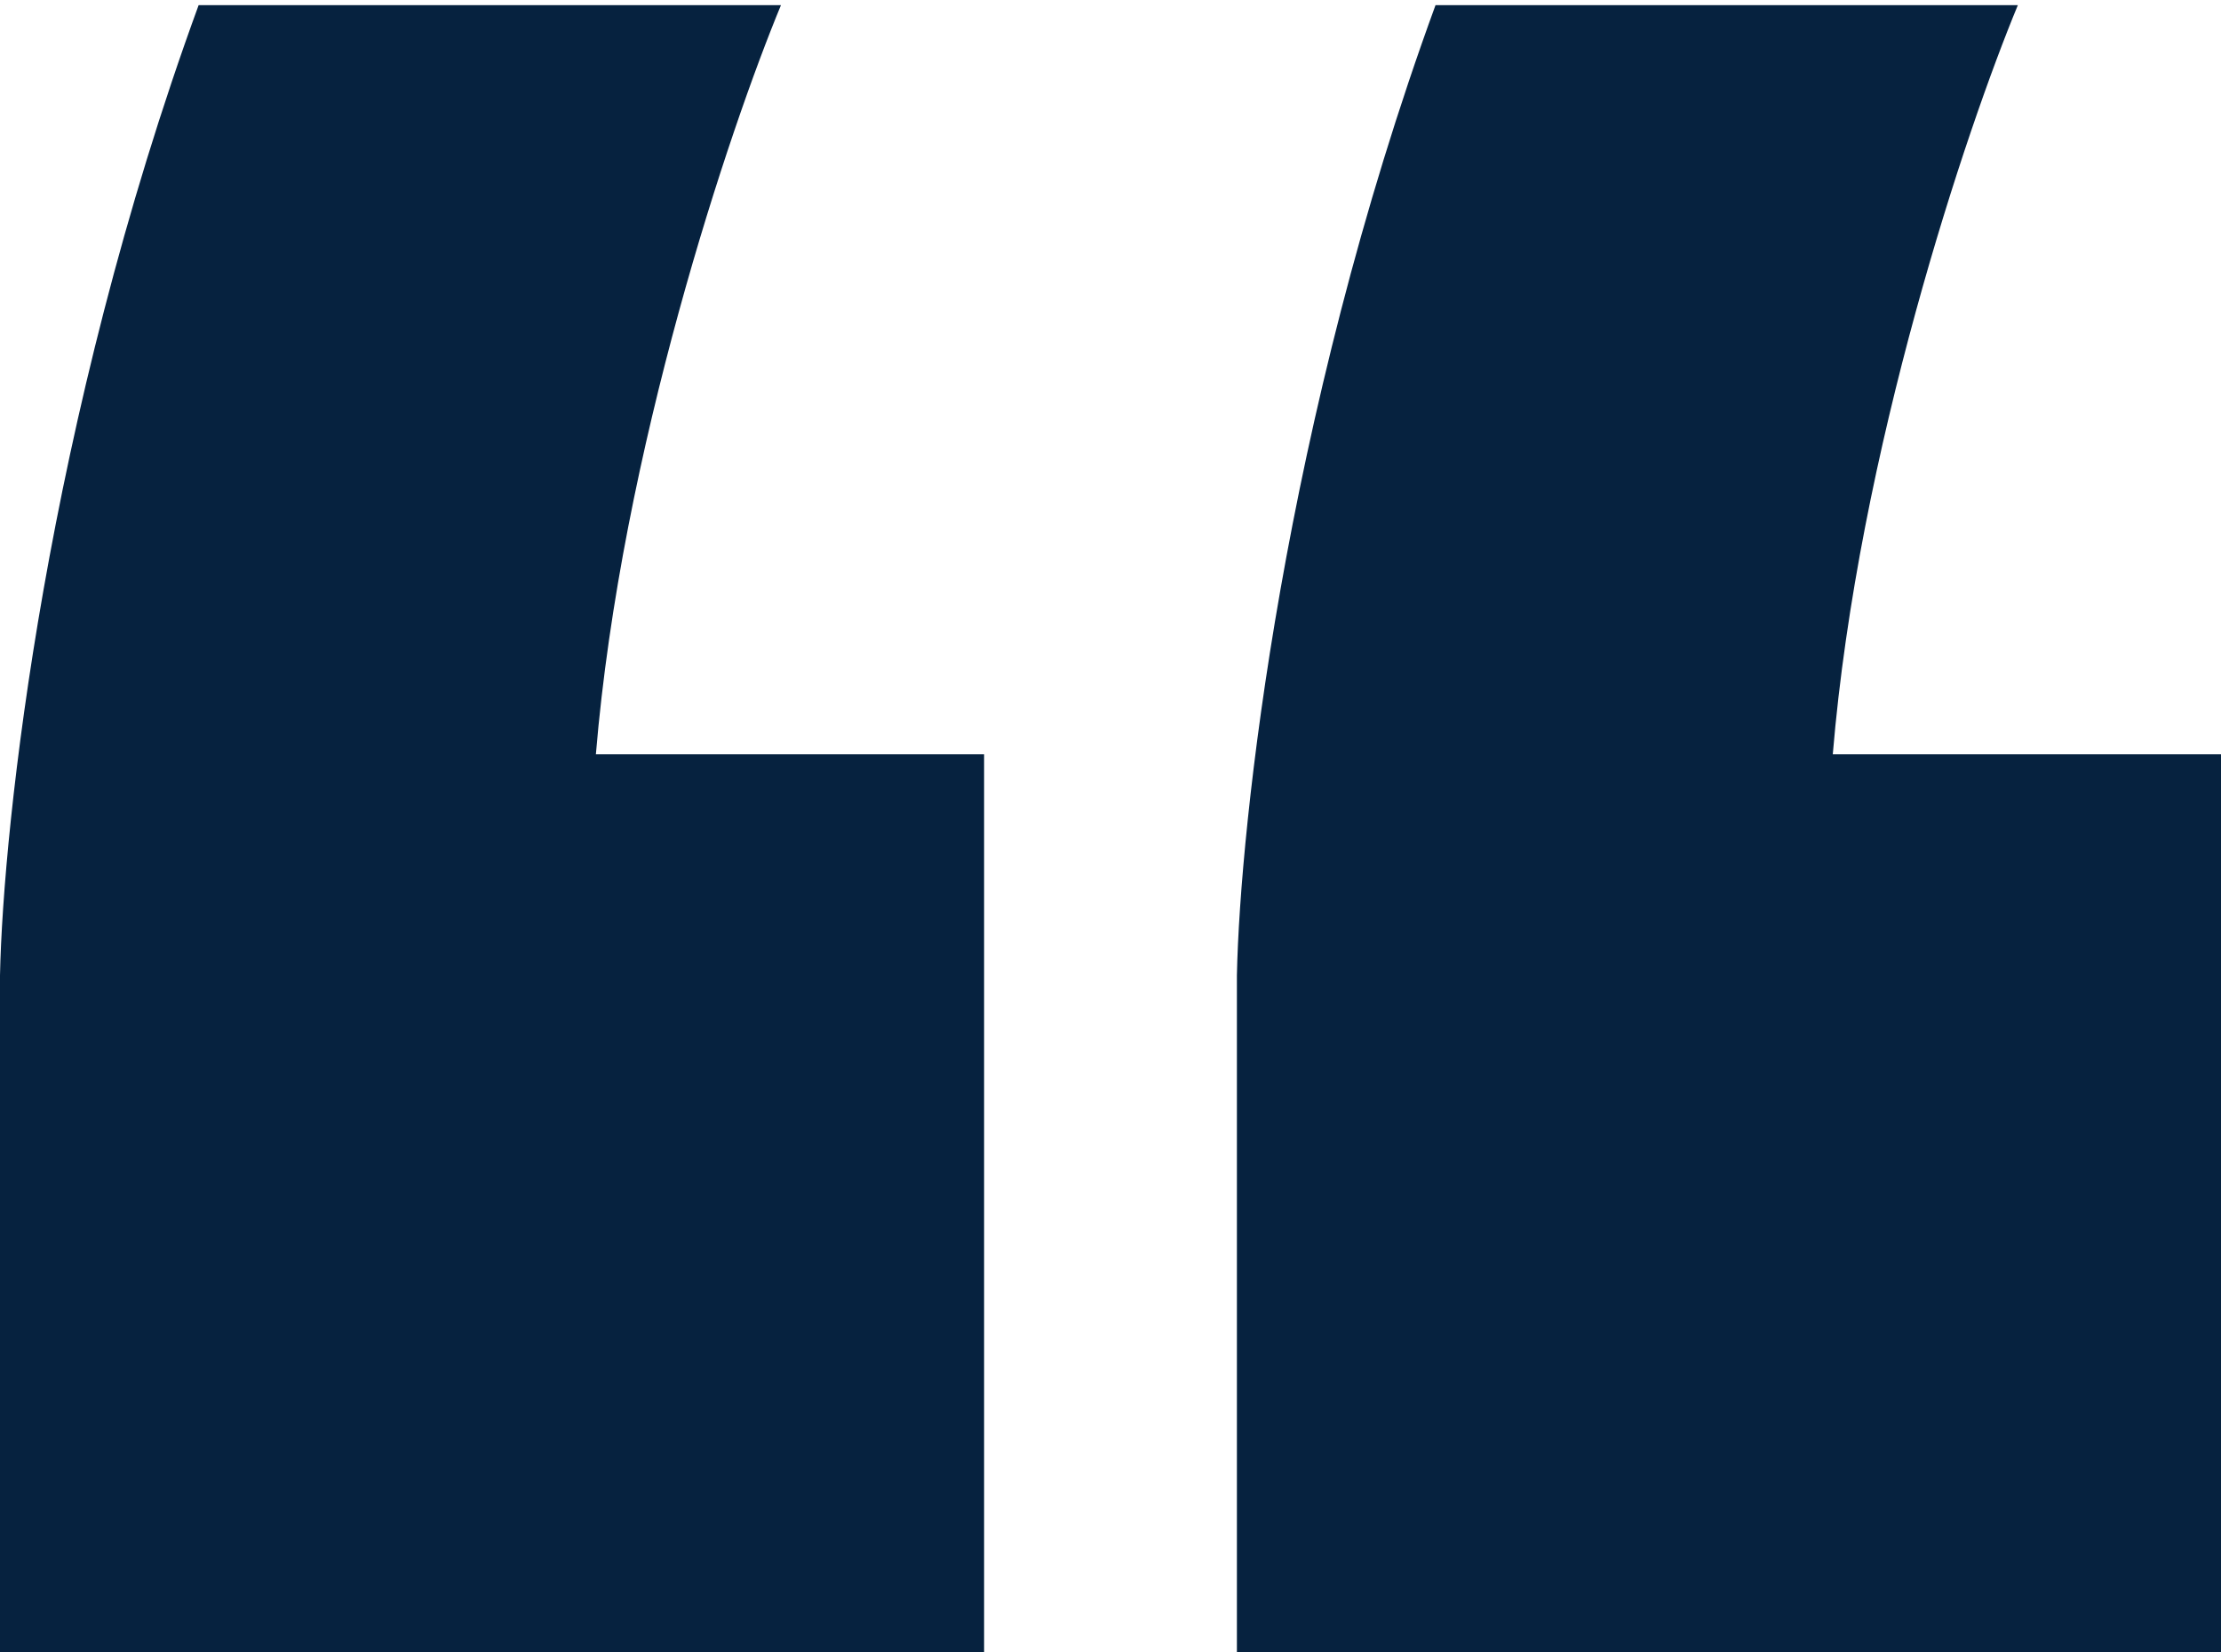
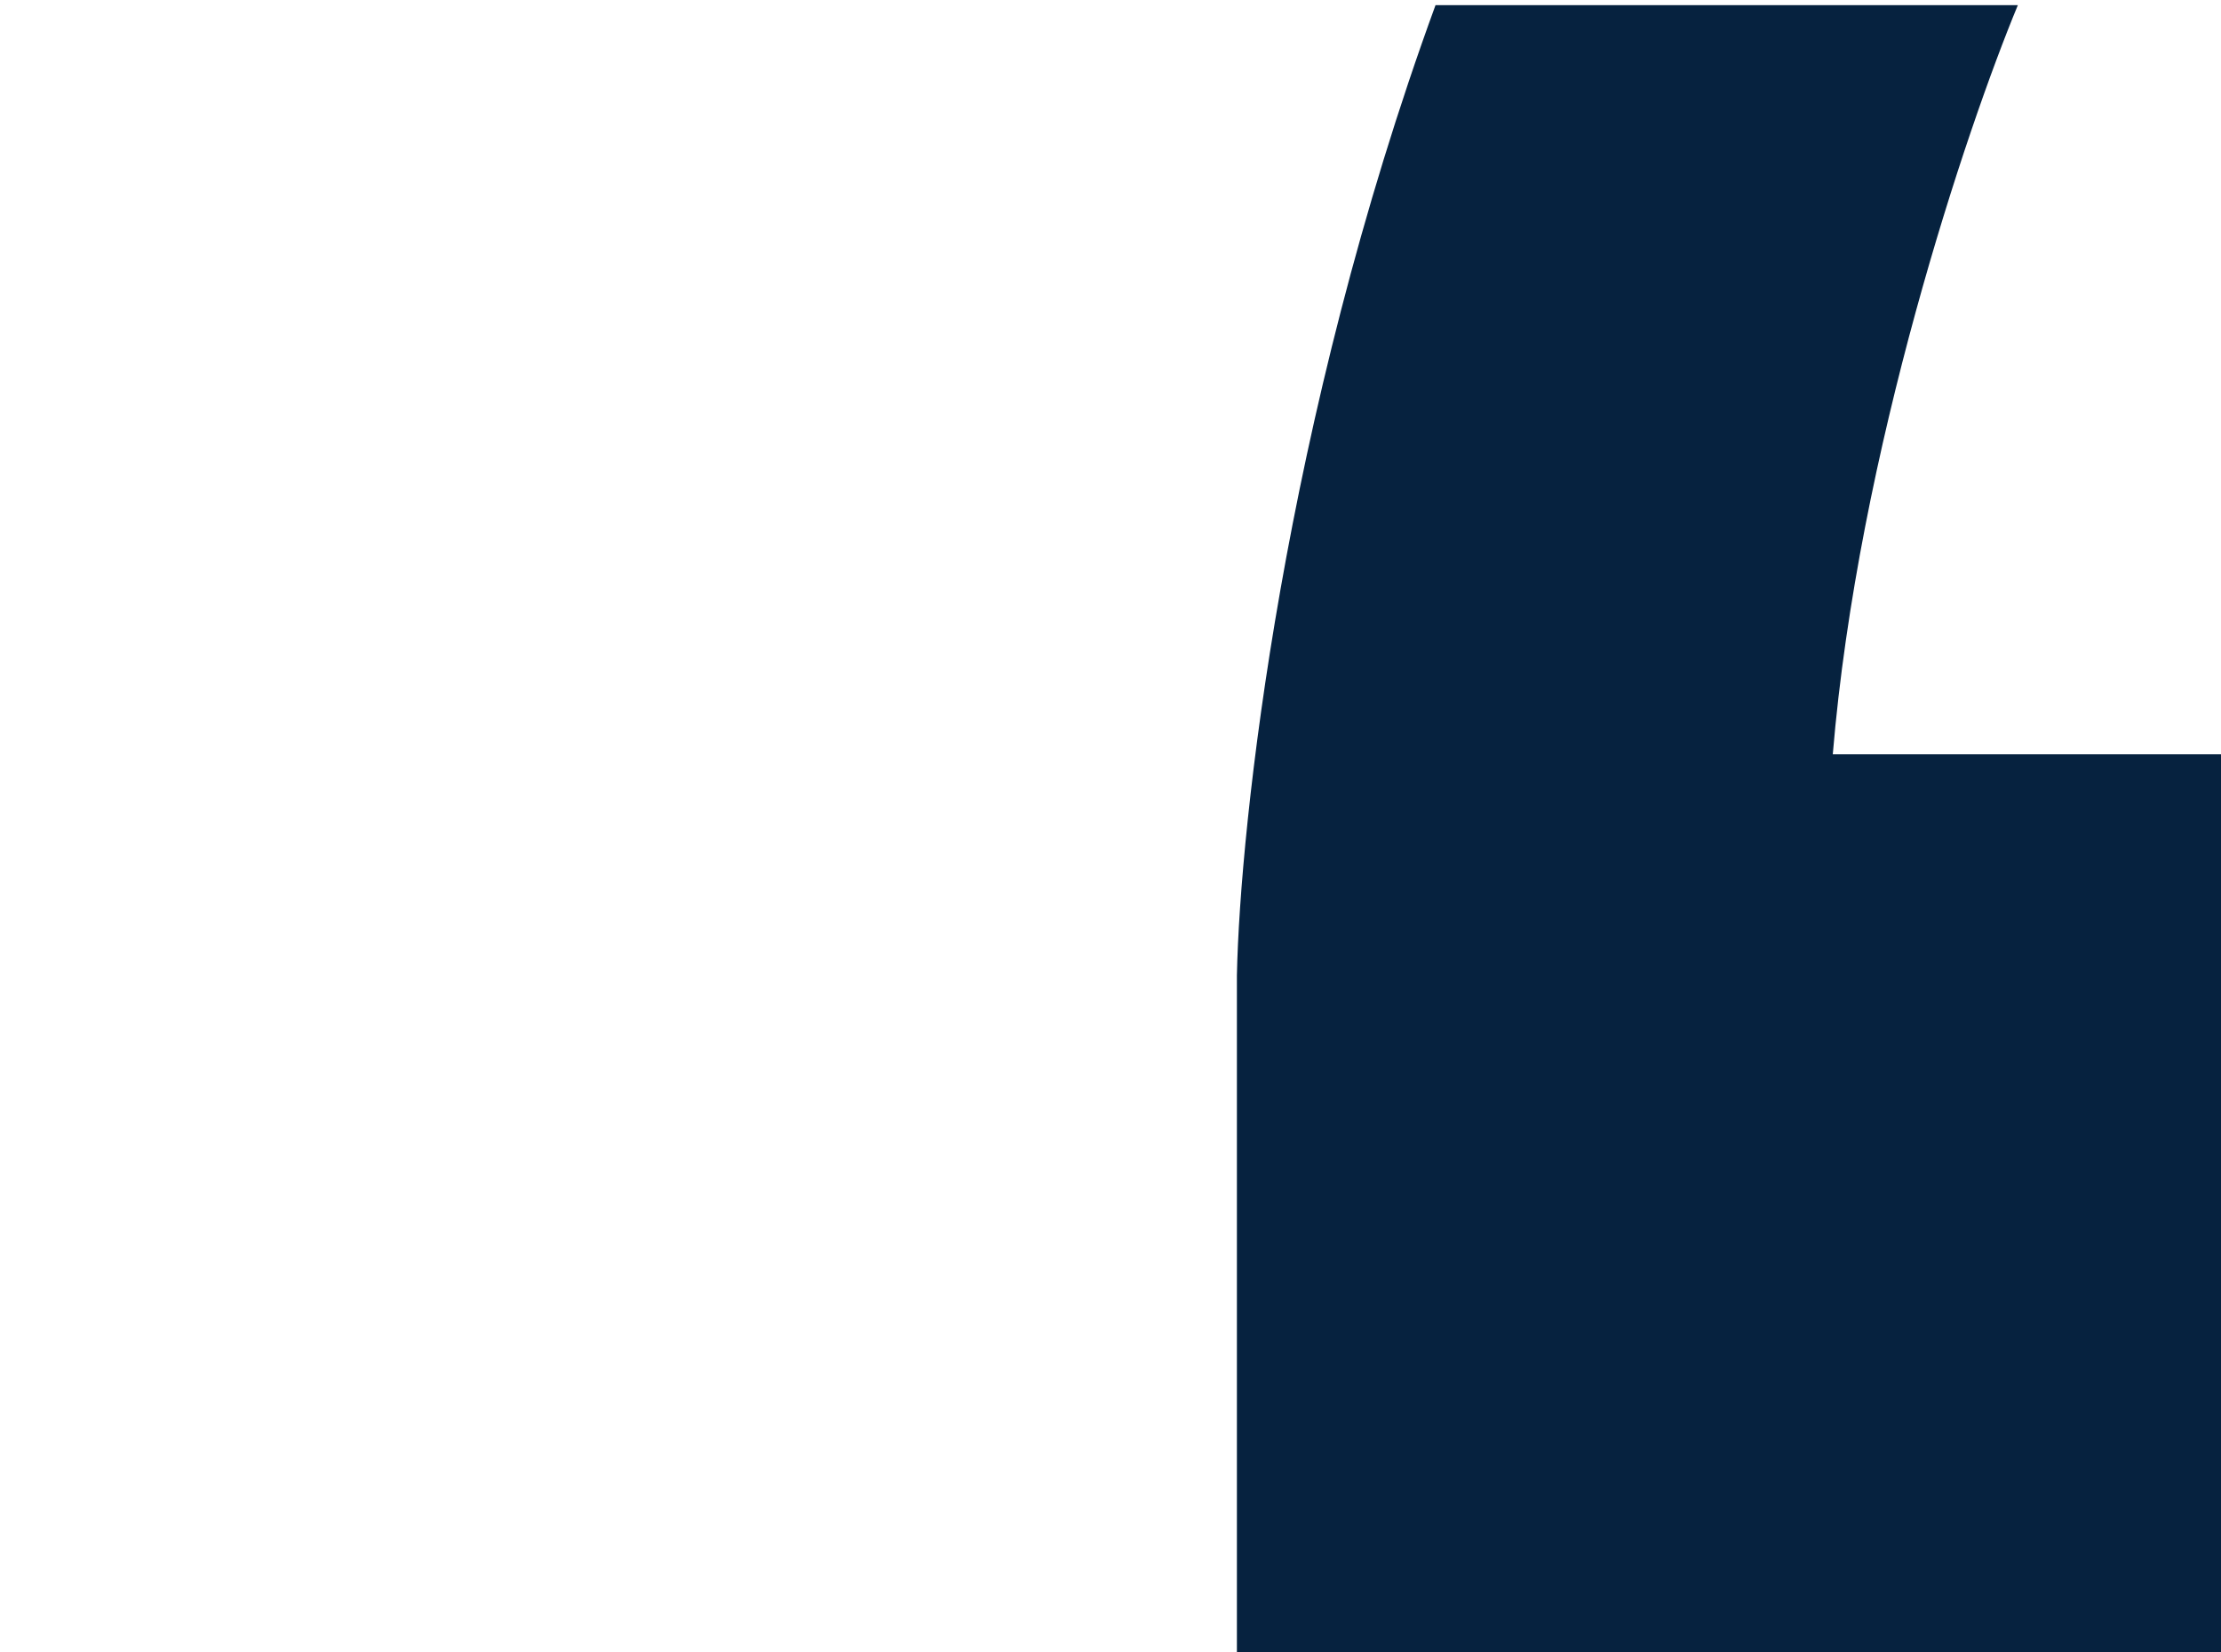
<svg xmlns="http://www.w3.org/2000/svg" width="215" height="160" viewBox="0 0 215 160" fill="none">
  <path d="M119.736 160H215V73.039H177.419C179.866 43.673 190.383 12.443 195.335 0.498H138.963C124.28 40.701 120.027 79.885 119.736 94.451V160Z" fill="#06223F" />
-   <path d="M0 160H95.264V73.039H57.683C60.13 43.673 70.647 12.443 75.6 0.498H19.228C4.545 40.701 0.291 79.885 0 94.451V160Z" fill="#06223F" />
</svg>